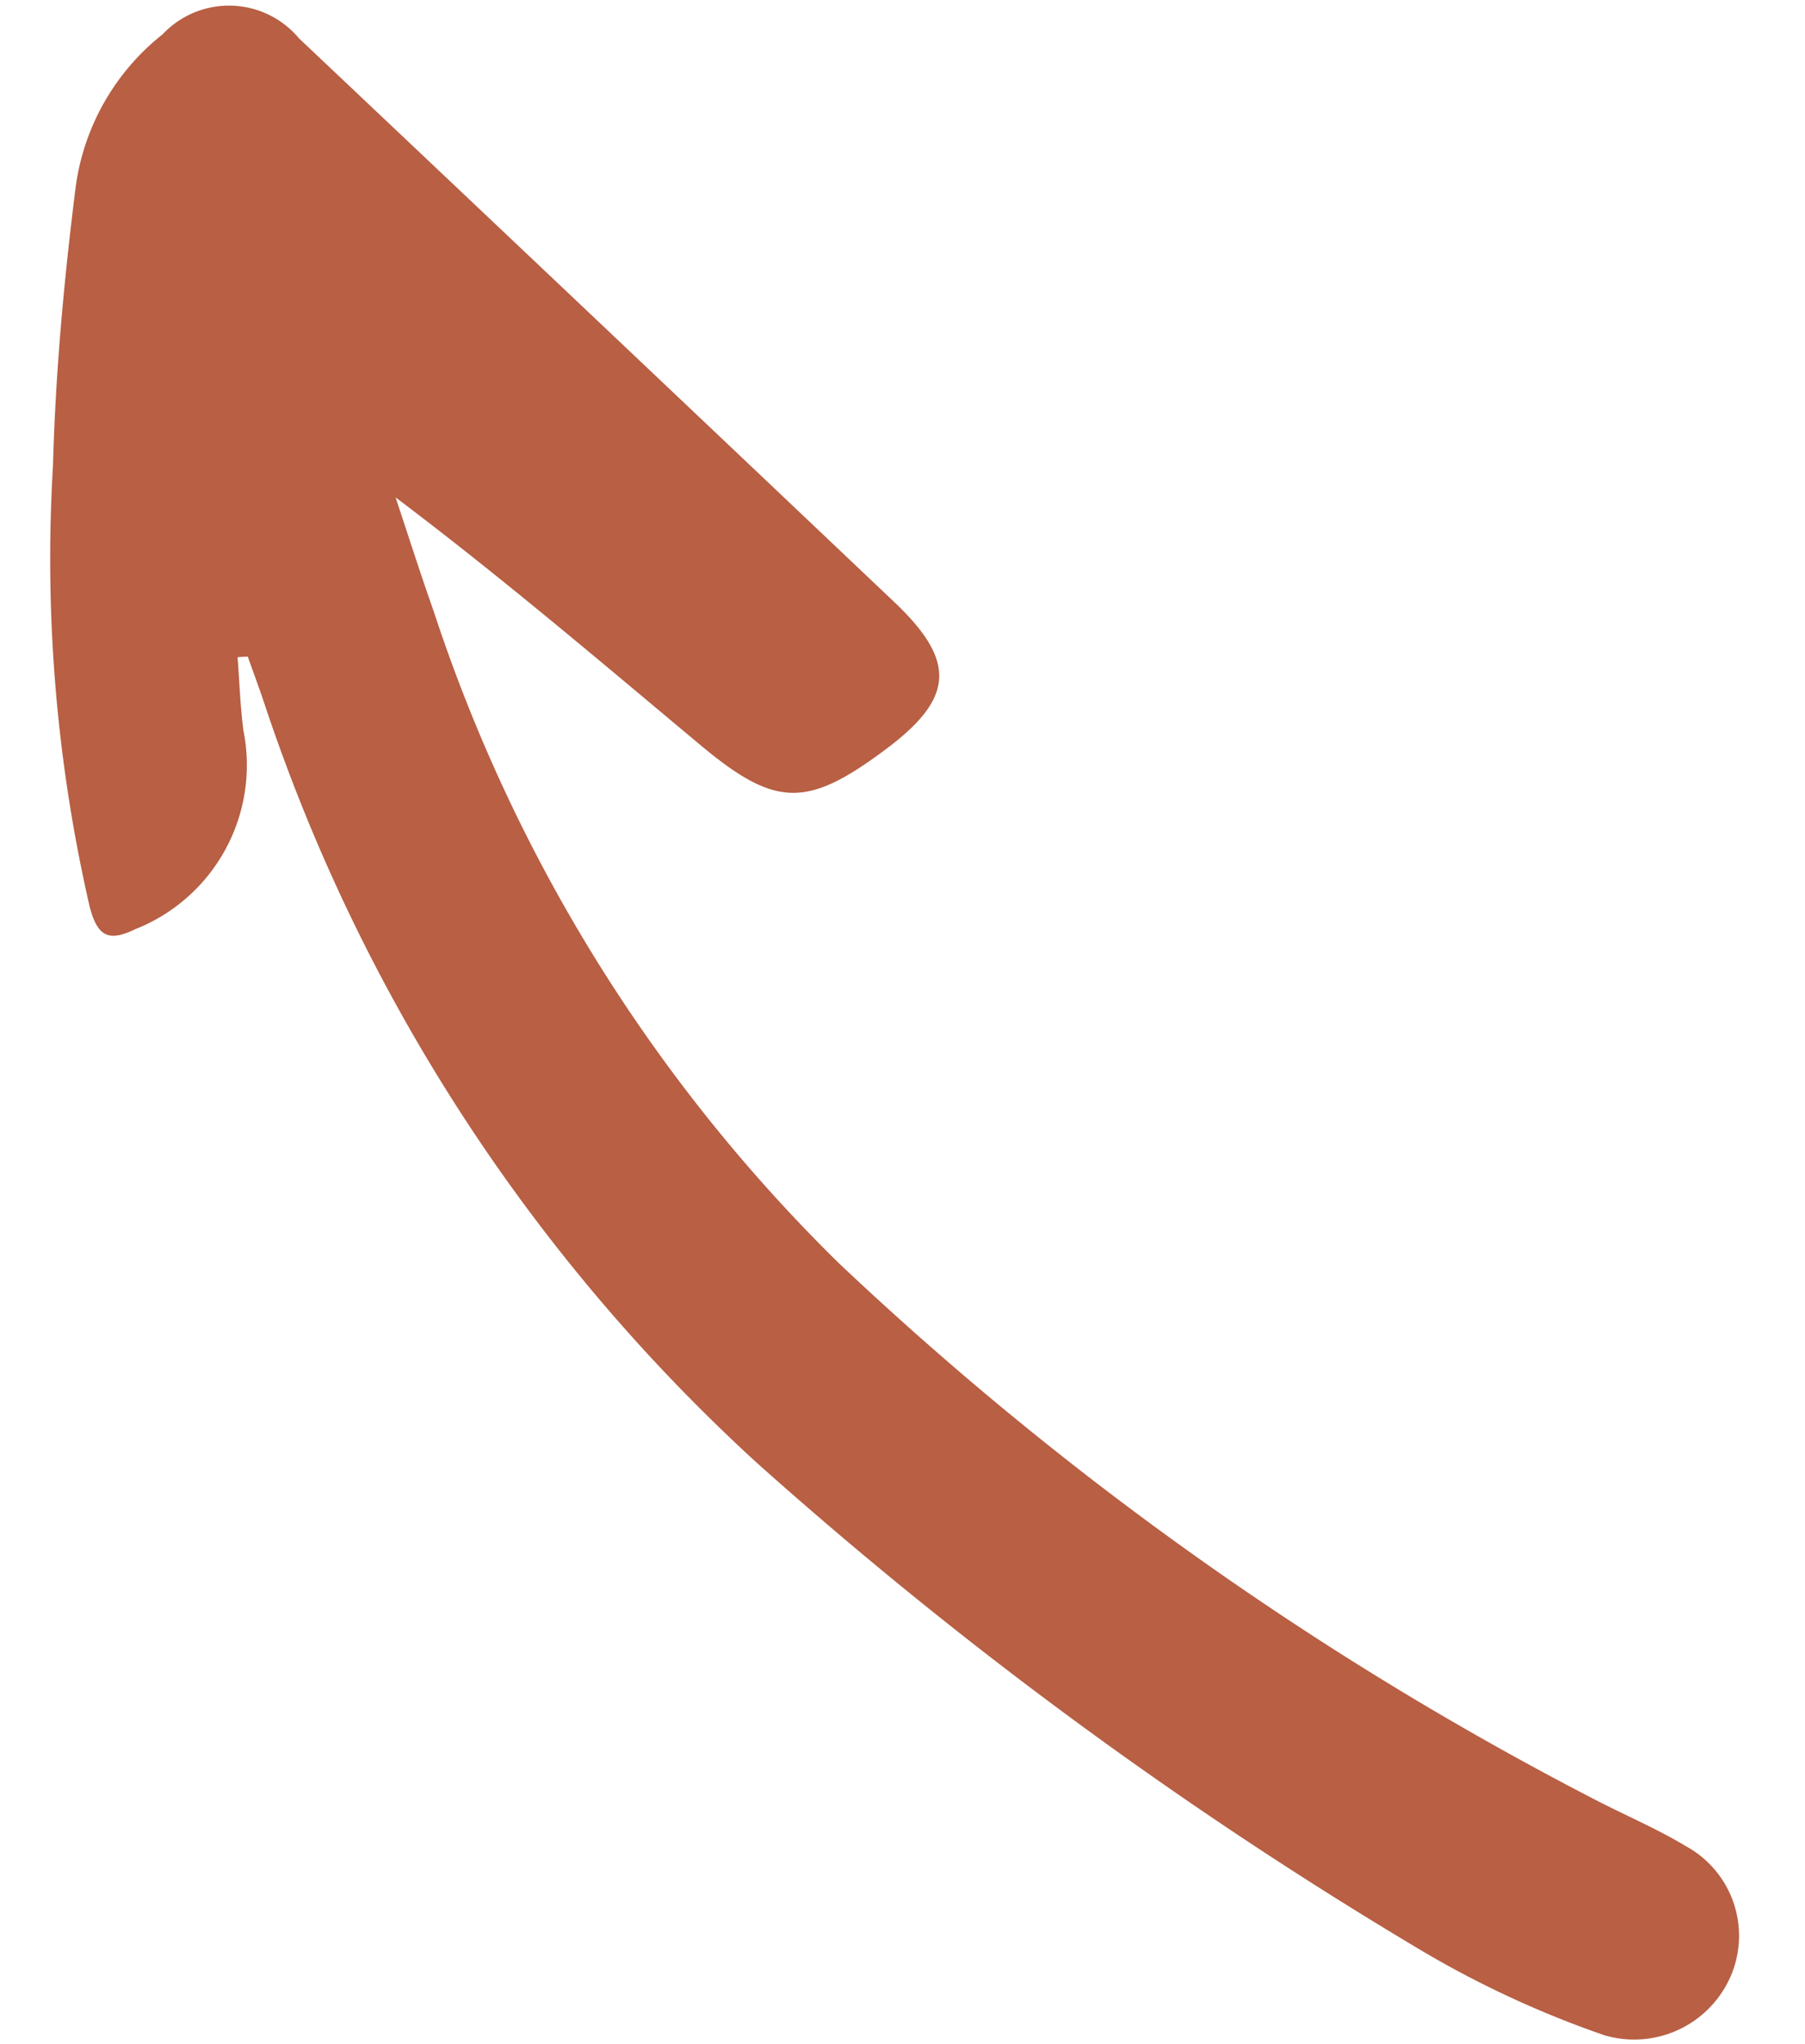
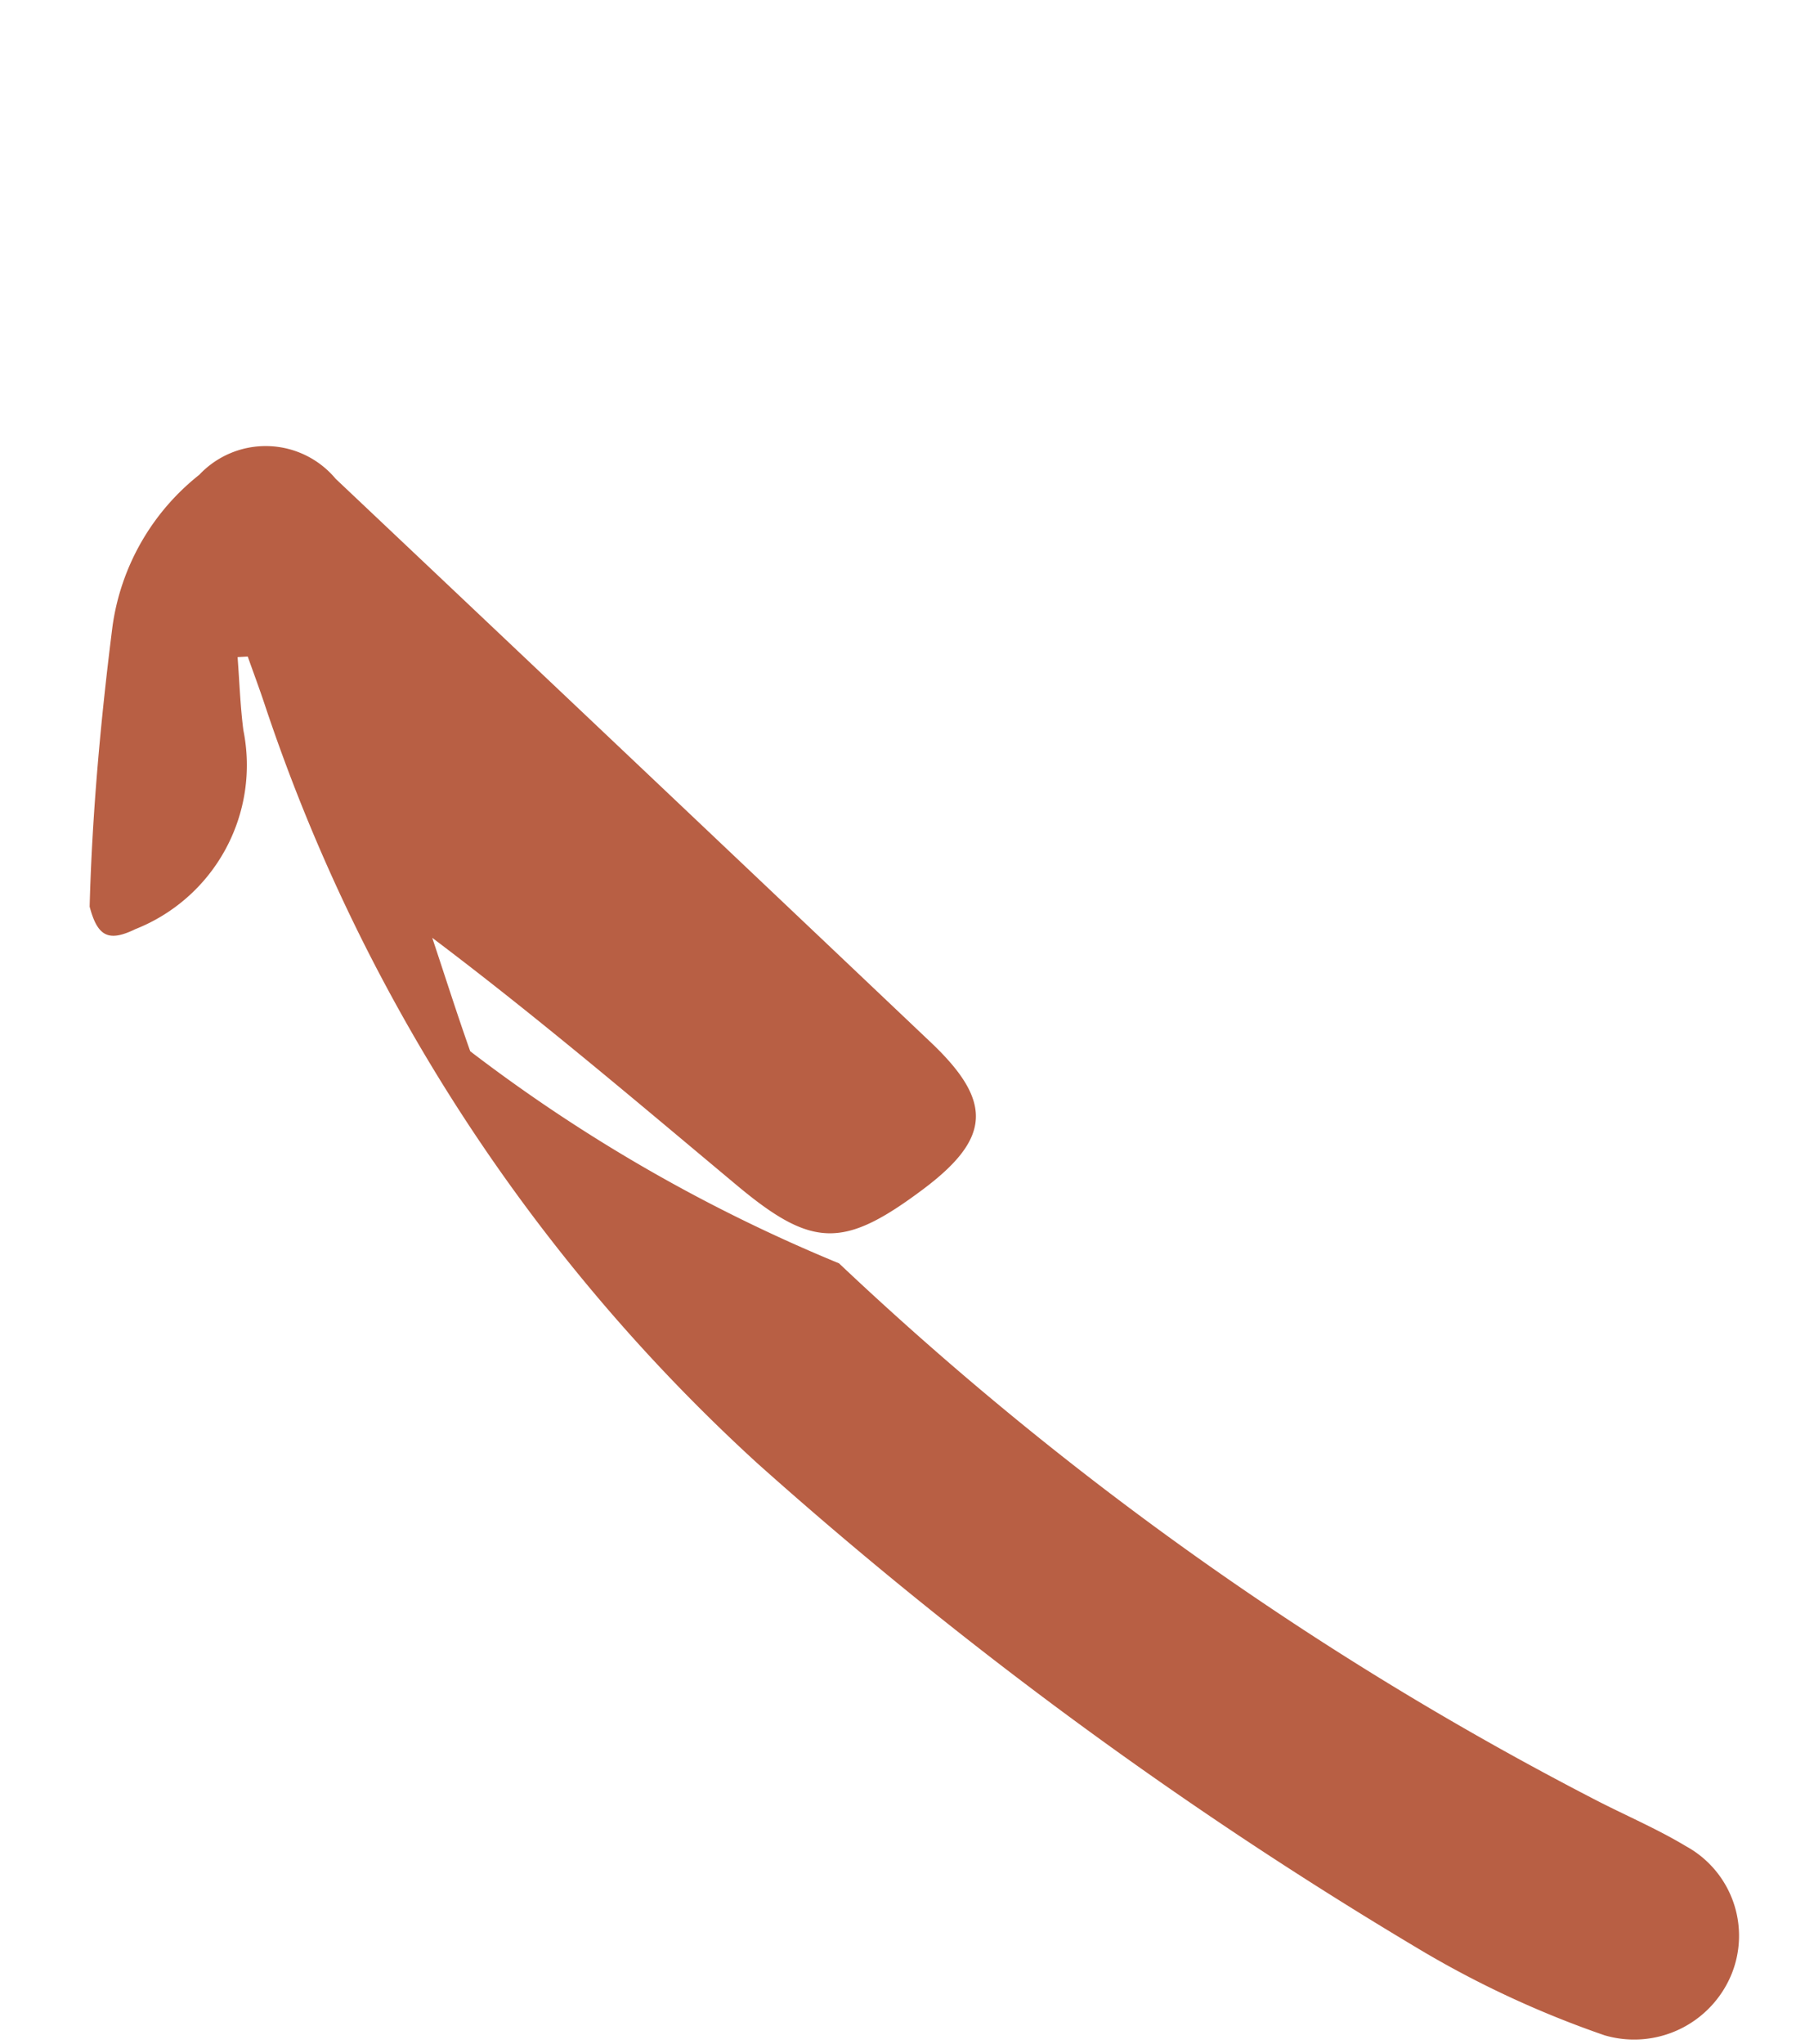
<svg xmlns="http://www.w3.org/2000/svg" width="44.583" height="50.467" viewBox="0 0 44.583 50.467">
-   <path id="Path_505" data-name="Path 505" d="M32.93,4.722c-.6.067-1.206.108-1.8.206a4.354,4.354,0,0,1-5-2.494c-.338-.64-.231-.925.516-1.149A38.342,38.342,0,0,1,37.483,0c2.313-.019,4.634.113,6.939.323a5.791,5.791,0,0,1,3.811,2.011,2.252,2.252,0,0,1,.019,3.37q-6.7,7.607-13.414,15.2c-1.4,1.575-2.308,1.533-3.617-.094-1.527-1.9-1.551-2.673-.061-4.589,1.967-2.53,3.959-5.04,5.848-7.737-.922.344-1.85.674-2.766,1.035A40.057,40.057,0,0,0,18.49,20.09,81.832,81.832,0,0,0,5.923,39.181c-.367.77-.672,1.572-1.085,2.316a2.521,2.521,0,0,1-3.13,1.234A2.6,2.6,0,0,1,.1,39.655a24.613,24.613,0,0,1,1.89-4.514,105.884,105.884,0,0,1,11.5-16.9A44.355,44.355,0,0,1,31.835,5.413c.375-.141.746-.294,1.118-.441Z" transform="translate(0 48.97) rotate(-88)" fill="#b85f44" />
+   <path id="Path_505" data-name="Path 505" d="M32.93,4.722c-.6.067-1.206.108-1.8.206a4.354,4.354,0,0,1-5-2.494c-.338-.64-.231-.925.516-1.149c2.313-.019,4.634.113,6.939.323a5.791,5.791,0,0,1,3.811,2.011,2.252,2.252,0,0,1,.019,3.37q-6.7,7.607-13.414,15.2c-1.4,1.575-2.308,1.533-3.617-.094-1.527-1.9-1.551-2.673-.061-4.589,1.967-2.53,3.959-5.04,5.848-7.737-.922.344-1.85.674-2.766,1.035A40.057,40.057,0,0,0,18.49,20.09,81.832,81.832,0,0,0,5.923,39.181c-.367.77-.672,1.572-1.085,2.316a2.521,2.521,0,0,1-3.13,1.234A2.6,2.6,0,0,1,.1,39.655a24.613,24.613,0,0,1,1.89-4.514,105.884,105.884,0,0,1,11.5-16.9A44.355,44.355,0,0,1,31.835,5.413c.375-.141.746-.294,1.118-.441Z" transform="translate(0 48.97) rotate(-88)" fill="#b85f44" />
</svg>